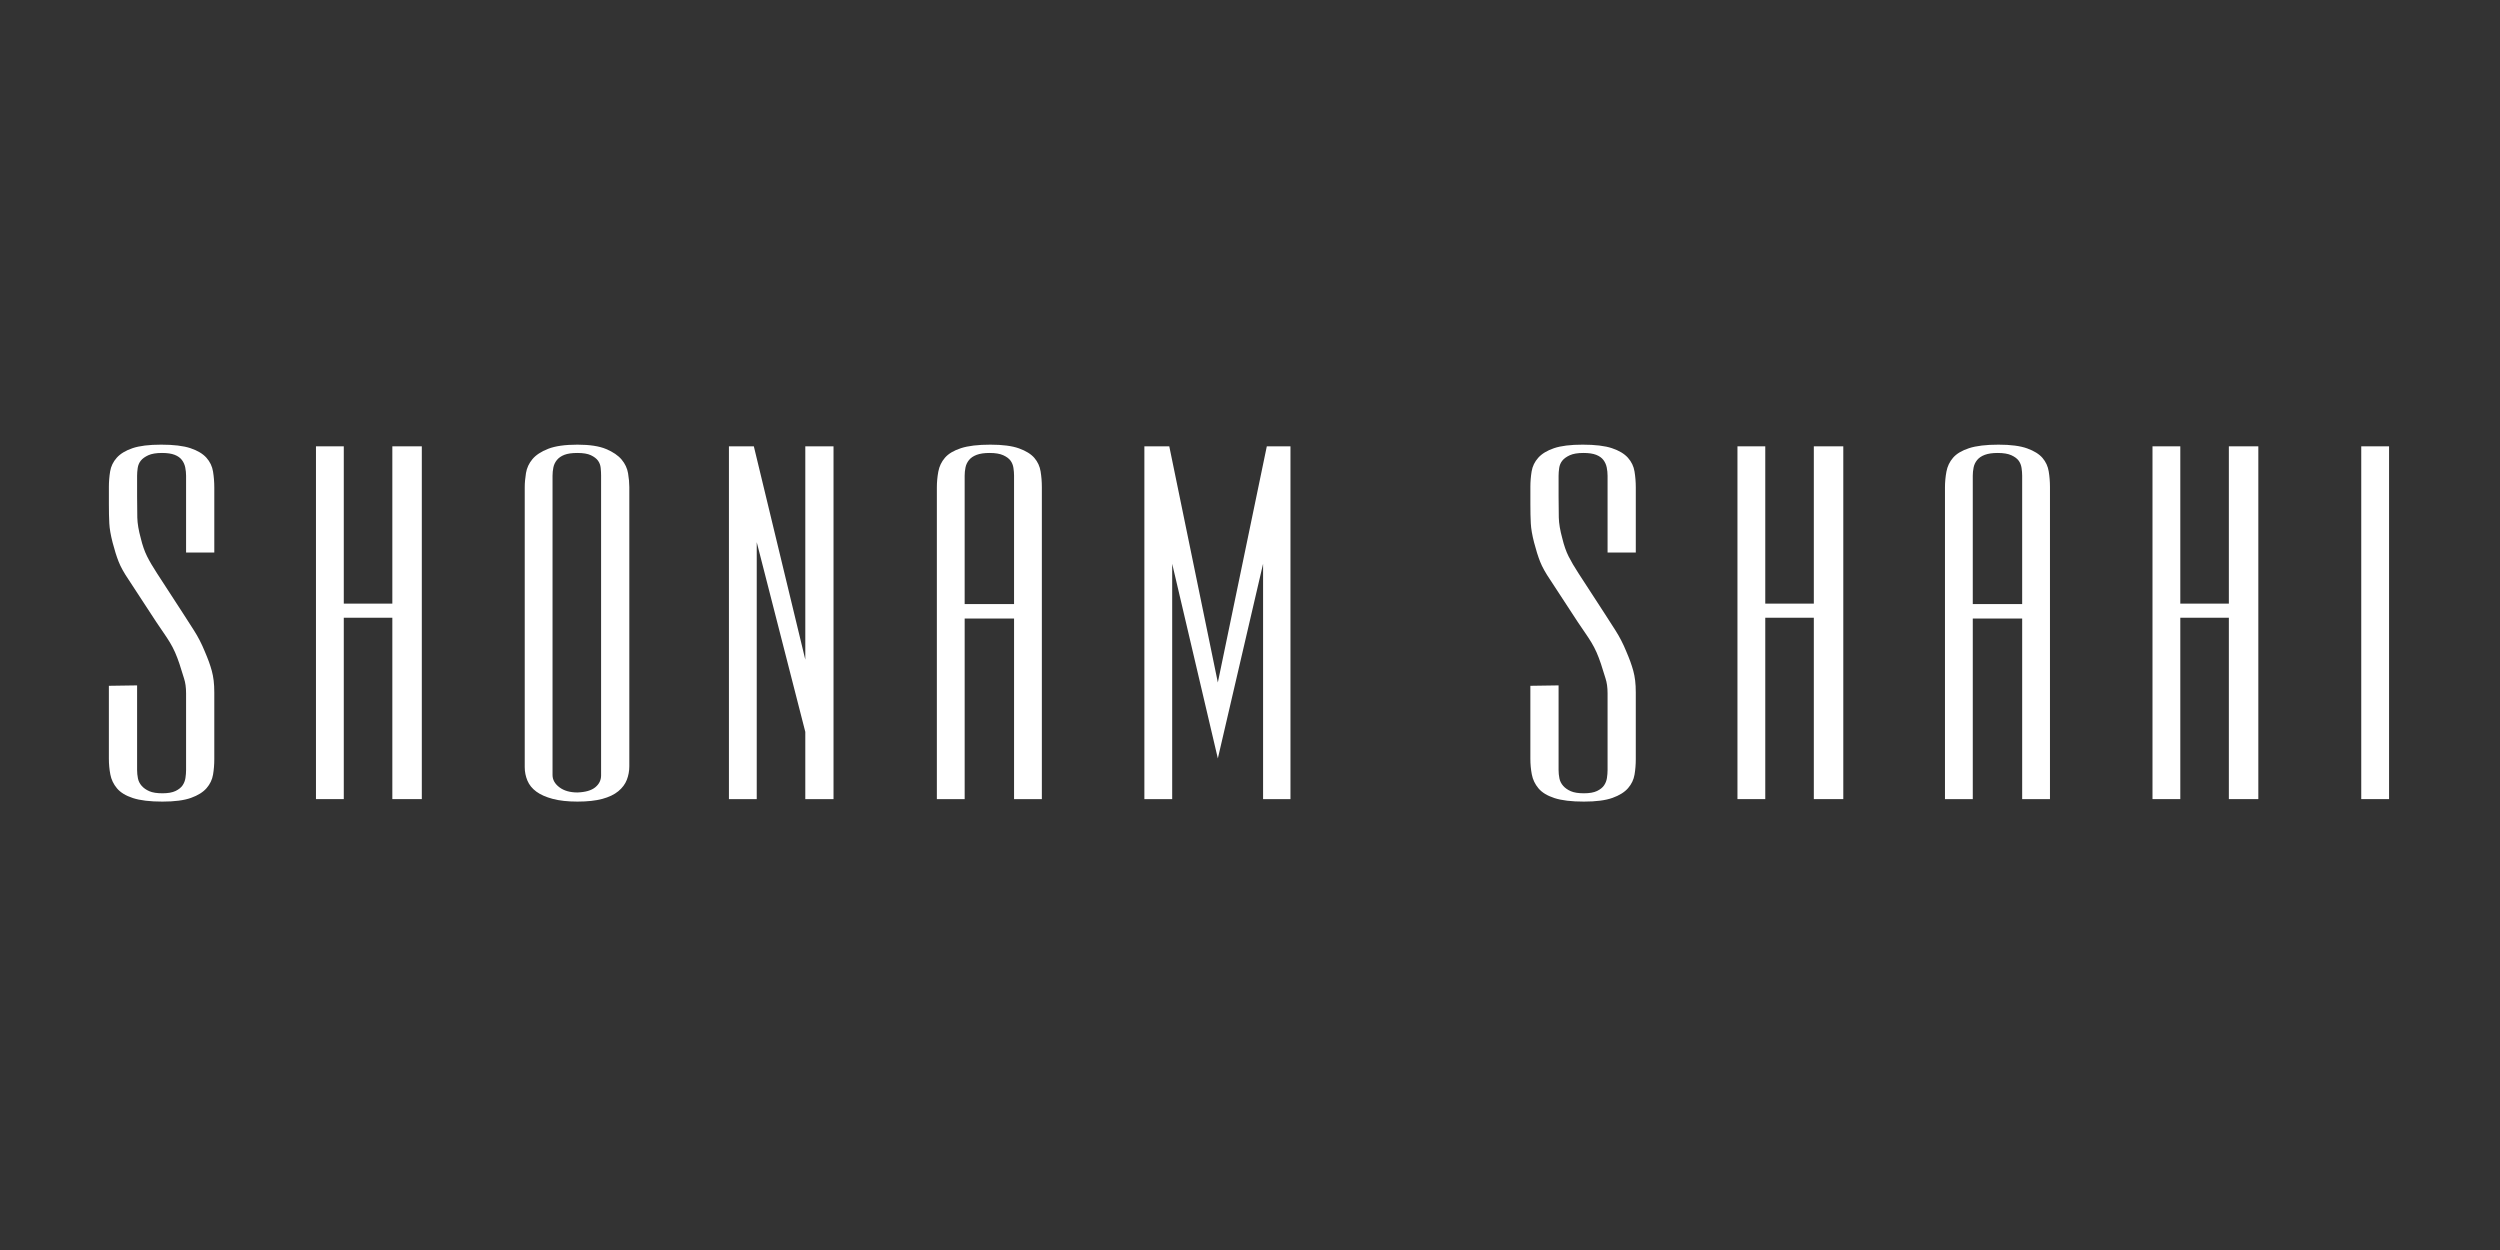
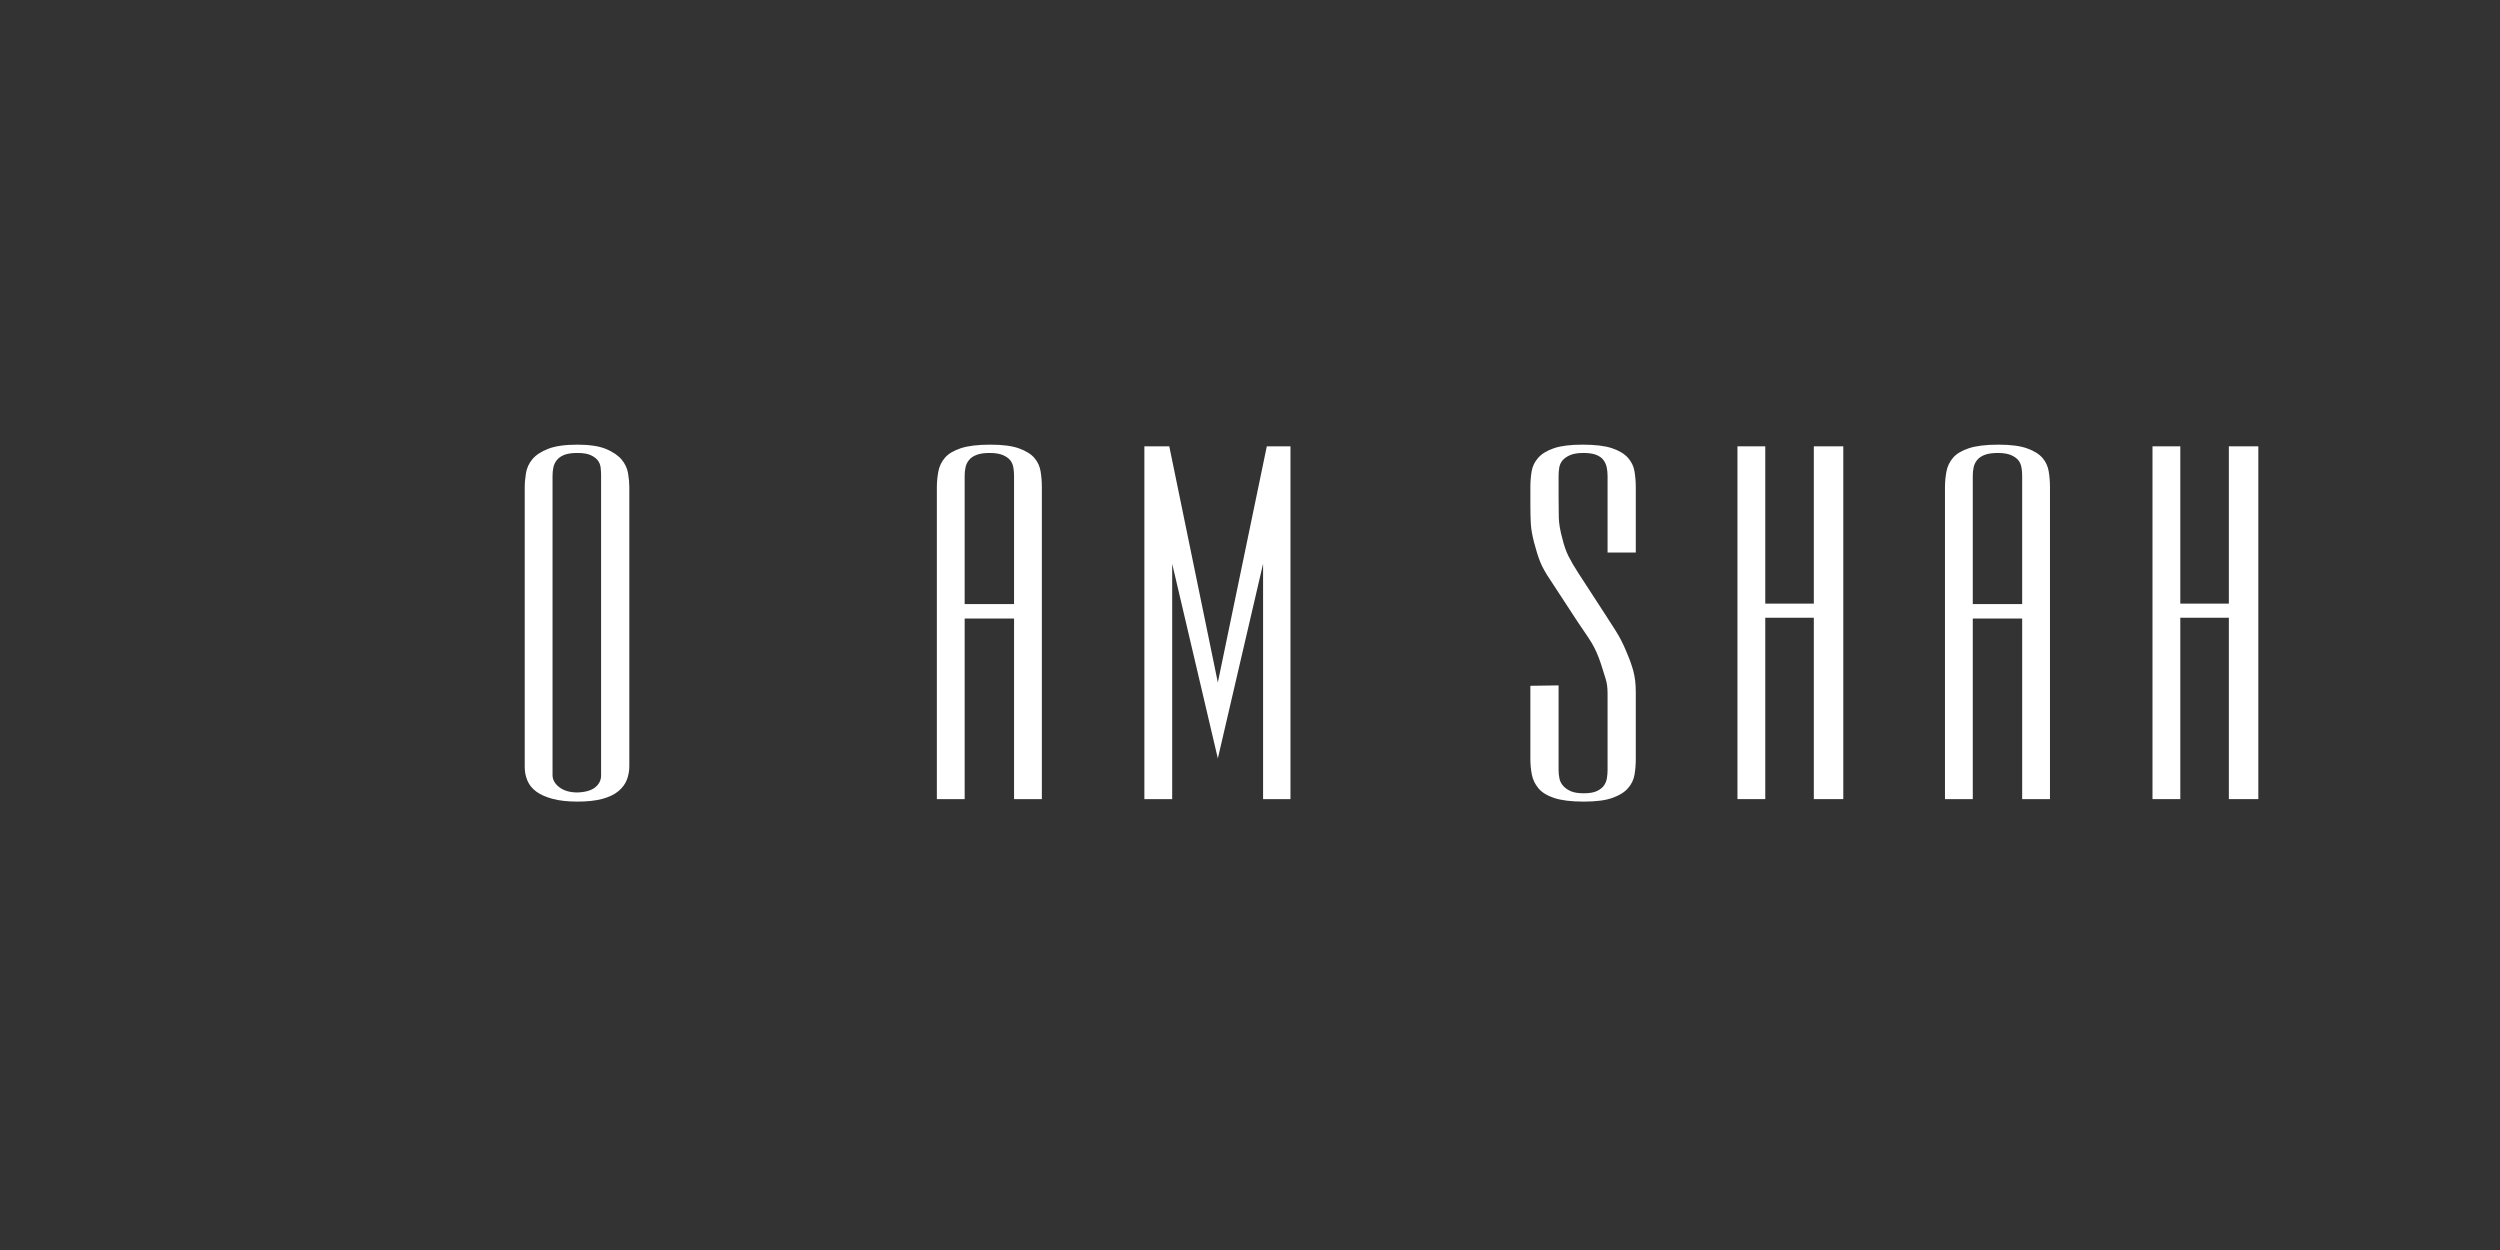
<svg xmlns="http://www.w3.org/2000/svg" id="Layer_1" data-name="Layer 1" viewBox="0 0 512 256">
  <rect x="0" y="0" width="512" height="256" fill="#333333" stroke="none" />
  <defs>
    <style>      .cls-1 {        fill: #fff;        stroke-width: 0px;      }    </style>
  </defs>
-   <path class="cls-1" d="M43.631,158.643c-.17,1.02-.609,1.94-1.317,2.762-.709.821-1.771,1.488-3.188,1.998-1.417.51-3.372.765-5.865.765-2.55,0-4.562-.241-6.035-.723s-2.564-1.147-3.272-1.997c-.709-.85-1.162-1.8-1.359-2.848-.199-1.049-.298-2.112-.298-3.188v-14.96l5.78-.085v17.34c0,.566.056,1.133.17,1.7.113.565.368,1.076.765,1.53.396.452.921.82,1.573,1.104.65.283,1.543.425,2.677.425s2.025-.156,2.678-.467c.65-.312,1.133-.695,1.445-1.147.311-.454.51-.965.595-1.53.085-.567.128-1.105.128-1.615v-15.725c0-1.19-.143-2.21-.426-3.061-.284-.85-.595-1.841-.935-2.975-.284-.851-.582-1.629-.893-2.338-.312-.708-.667-1.388-1.062-2.04-.397-.65-.822-1.303-1.275-1.955-.454-.65-.964-1.402-1.529-2.252l-5.61-8.585c-.964-1.416-1.657-2.663-2.082-3.74-.426-1.076-.837-2.38-1.232-3.91-.397-1.53-.625-2.848-.681-3.952-.057-1.105-.085-2.423-.085-3.953v-3.484c0-1.076.085-2.139.255-3.188.17-1.048.623-1.983,1.36-2.806.735-.82,1.812-1.473,3.229-1.955,1.416-.48,3.371-.722,5.865-.722,2.55,0,4.548.241,5.993.722,1.444.482,2.535,1.135,3.272,1.955.735.822,1.189,1.772,1.359,2.848.17,1.077.255,2.154.255,3.23v13.345h-5.779v-15.725c0-.566-.058-1.133-.17-1.7-.114-.566-.341-1.076-.681-1.53-.34-.453-.837-.808-1.487-1.062-.652-.255-1.517-.383-2.593-.383-1.189,0-2.125.157-2.805.468-.68.312-1.19.68-1.53,1.105-.34.425-.553.921-.638,1.487-.085.567-.127,1.104-.127,1.615v4.25c0,1.644.013,3.074.042,4.292.028,1.22.269,2.649.723,4.293.34,1.417.766,2.635,1.275,3.654.51,1.021,1.189,2.183,2.04,3.485l5.354,8.245c.623.964,1.36,2.111,2.21,3.442.851,1.332,1.586,2.763,2.21,4.293.341.794.623,1.502.851,2.125.226.624.425,1.247.595,1.869.17.625.298,1.29.383,1.998.085.709.127,1.517.127,2.422v13.686c0,1.076-.085,2.125-.255,3.146Z" />
-   <path class="cls-1" d="M80.351,163.657v-37.146h-9.945v37.146h-5.695v-72.25h5.695v32.215h9.945v-32.215h6.035v72.25h-6.035Z" />
  <path class="cls-1" d="M128.375,159.705c-.34.878-.922,1.657-1.742,2.337-.822.681-1.913,1.203-3.272,1.572-1.36.368-3.061.553-5.101.553-1.983,0-3.669-.185-5.057-.553-1.39-.369-2.508-.864-3.358-1.487-.85-.624-1.459-1.374-1.827-2.252-.369-.88-.553-1.8-.553-2.763v-57.29c0-.906.085-1.884.255-2.933.171-1.048.608-1.998,1.318-2.848.707-.85,1.784-1.558,3.229-2.125,1.445-.565,3.442-.85,5.992-.85,2.493,0,4.448.297,5.865.893,1.416.595,2.479,1.317,3.188,2.167.708.85,1.147,1.785,1.317,2.805.17,1.021.255,1.955.255,2.806v57.205c0,.963-.17,1.883-.51,2.763ZM123.105,97.442c0-.511-.029-1.048-.085-1.615-.058-.566-.242-1.062-.553-1.487-.312-.426-.794-.793-1.445-1.105-.652-.311-1.572-.468-2.763-.468-1.134,0-2.026.128-2.677.383-.652.255-1.162.609-1.53,1.062-.369.454-.609.964-.723,1.53-.114.567-.17,1.134-.17,1.7v61.285c0,.963.468,1.798,1.402,2.507.936.708,2.168,1.062,3.697,1.062,1.644-.057,2.861-.411,3.655-1.062.793-.651,1.19-1.459,1.19-2.422v-61.37Z" />
-   <path class="cls-1" d="M164.925,163.657v-13.771l-9.945-38.845v52.615h-5.695v-72.25h5.101l10.54,43.689v-43.689h5.779v72.25h-5.779Z" />
  <path class="cls-1" d="M207.679,163.657v-36.976h-10.115v36.976h-5.695v-63.835c0-1.076.099-2.153.298-3.23.198-1.075.65-2.025,1.36-2.848.707-.82,1.798-1.473,3.272-1.955,1.473-.48,3.484-.722,6.034-.722,2.493,0,4.448.255,5.865.765,1.416.51,2.465,1.162,3.146,1.955.68.794,1.104,1.715,1.274,2.763.17,1.049.255,2.111.255,3.188v63.92h-5.694ZM207.679,97.442c0-.511-.043-1.048-.128-1.615-.085-.566-.284-1.062-.595-1.487-.312-.426-.808-.793-1.487-1.105-.681-.311-1.615-.468-2.806-.468-1.077,0-1.955.128-2.635.383s-1.204.609-1.572,1.062c-.369.454-.609.964-.723,1.53-.114.567-.17,1.134-.17,1.7v26.265h10.115v-26.265Z" />
  <path class="cls-1" d="M258.679,163.657v-48.195l-9.266,39.865-9.35-39.865v48.195h-5.695v-72.25h5.101l9.944,48.365,10.03-48.365h4.845v72.25h-5.609Z" />
  <path class="cls-1" d="M334.752,158.643c-.17,1.02-.61,1.94-1.317,2.762-.71.821-1.772,1.488-3.188,1.998-1.418.51-3.372.765-5.865.765-2.55,0-4.562-.241-6.035-.723-1.475-.481-2.564-1.147-3.272-1.997-.709-.85-1.162-1.8-1.36-2.848-.199-1.049-.297-2.112-.297-3.188v-14.96l5.779-.085v17.34c0,.566.056,1.133.17,1.7.113.565.368,1.076.766,1.53.396.452.92.82,1.572,1.104.65.283,1.543.425,2.678.425s2.025-.156,2.678-.467c.65-.312,1.133-.695,1.444-1.147.311-.454.51-.965.596-1.53.085-.567.127-1.105.127-1.615v-15.725c0-1.19-.142-2.21-.425-3.061-.284-.85-.595-1.841-.936-2.975-.284-.851-.581-1.629-.892-2.338-.312-.708-.667-1.388-1.062-2.04-.397-.65-.822-1.303-1.275-1.955-.454-.65-.964-1.402-1.53-2.252l-5.609-8.585c-.965-1.416-1.658-2.663-2.083-3.74-.425-1.076-.837-2.38-1.232-3.91-.397-1.53-.624-2.848-.68-3.952-.058-1.105-.085-2.423-.085-3.953v-3.484c0-1.076.085-2.139.255-3.188.17-1.048.623-1.983,1.359-2.806.736-.82,1.813-1.473,3.23-1.955,1.416-.48,3.371-.722,5.865-.722,2.55,0,4.547.241,5.992.722,1.445.482,2.535,1.135,3.272,1.955.735.822,1.19,1.772,1.36,2.848.17,1.077.255,2.154.255,3.23v13.345h-5.78v-15.725c0-.566-.057-1.133-.17-1.7-.114-.566-.34-1.076-.68-1.53-.34-.453-.837-.808-1.488-1.062s-1.517-.383-2.592-.383c-1.19,0-2.125.157-2.806.468-.68.312-1.189.68-1.529,1.105-.34.425-.553.921-.638,1.487-.085.567-.128,1.104-.128,1.615v4.25c0,1.644.014,3.074.043,4.292.027,1.22.269,2.649.723,4.293.34,1.417.765,2.635,1.274,3.654.511,1.021,1.19,2.183,2.04,3.485l5.355,8.245c.623.964,1.359,2.111,2.21,3.442.85,1.332,1.586,2.763,2.21,4.293.34.794.623,1.502.85,2.125.226.624.425,1.247.596,1.869.17.625.297,1.29.382,1.998.085.709.128,1.517.128,2.422v13.686c0,1.076-.085,2.125-.255,3.146Z" />
  <path class="cls-1" d="M371.471,163.657v-37.146h-9.944v37.146h-5.695v-72.25h5.695v32.215h9.944v-32.215h6.035v72.25h-6.035Z" />
  <path class="cls-1" d="M414.141,163.657v-36.976h-10.115v36.976h-5.695v-63.835c0-1.076.099-2.153.298-3.23.198-1.075.651-2.025,1.36-2.848.708-.82,1.798-1.473,3.272-1.955,1.473-.48,3.484-.722,6.035-.722,2.492,0,4.447.255,5.864.765,1.416.51,2.466,1.162,3.146,1.955.68.794,1.104,1.715,1.274,2.763.171,1.049.256,2.111.256,3.188v63.92h-5.695ZM414.141,97.442c0-.511-.043-1.048-.128-1.615-.085-.566-.284-1.062-.595-1.487-.312-.426-.808-.793-1.487-1.105-.68-.311-1.615-.468-2.805-.468-1.077,0-1.955.128-2.636.383-.68.255-1.204.609-1.572,1.062-.369.454-.609.964-.723,1.53-.114.567-.17,1.134-.17,1.7v26.265h10.115v-26.265Z" />
  <path class="cls-1" d="M456.47,163.657v-37.146h-9.945v37.146h-5.694v-72.25h5.694v32.215h9.945v-32.215h6.035v72.25h-6.035Z" />
-   <path class="cls-1" d="M483.585,163.657v-72.25h5.694v72.25h-5.694Z" />
</svg>